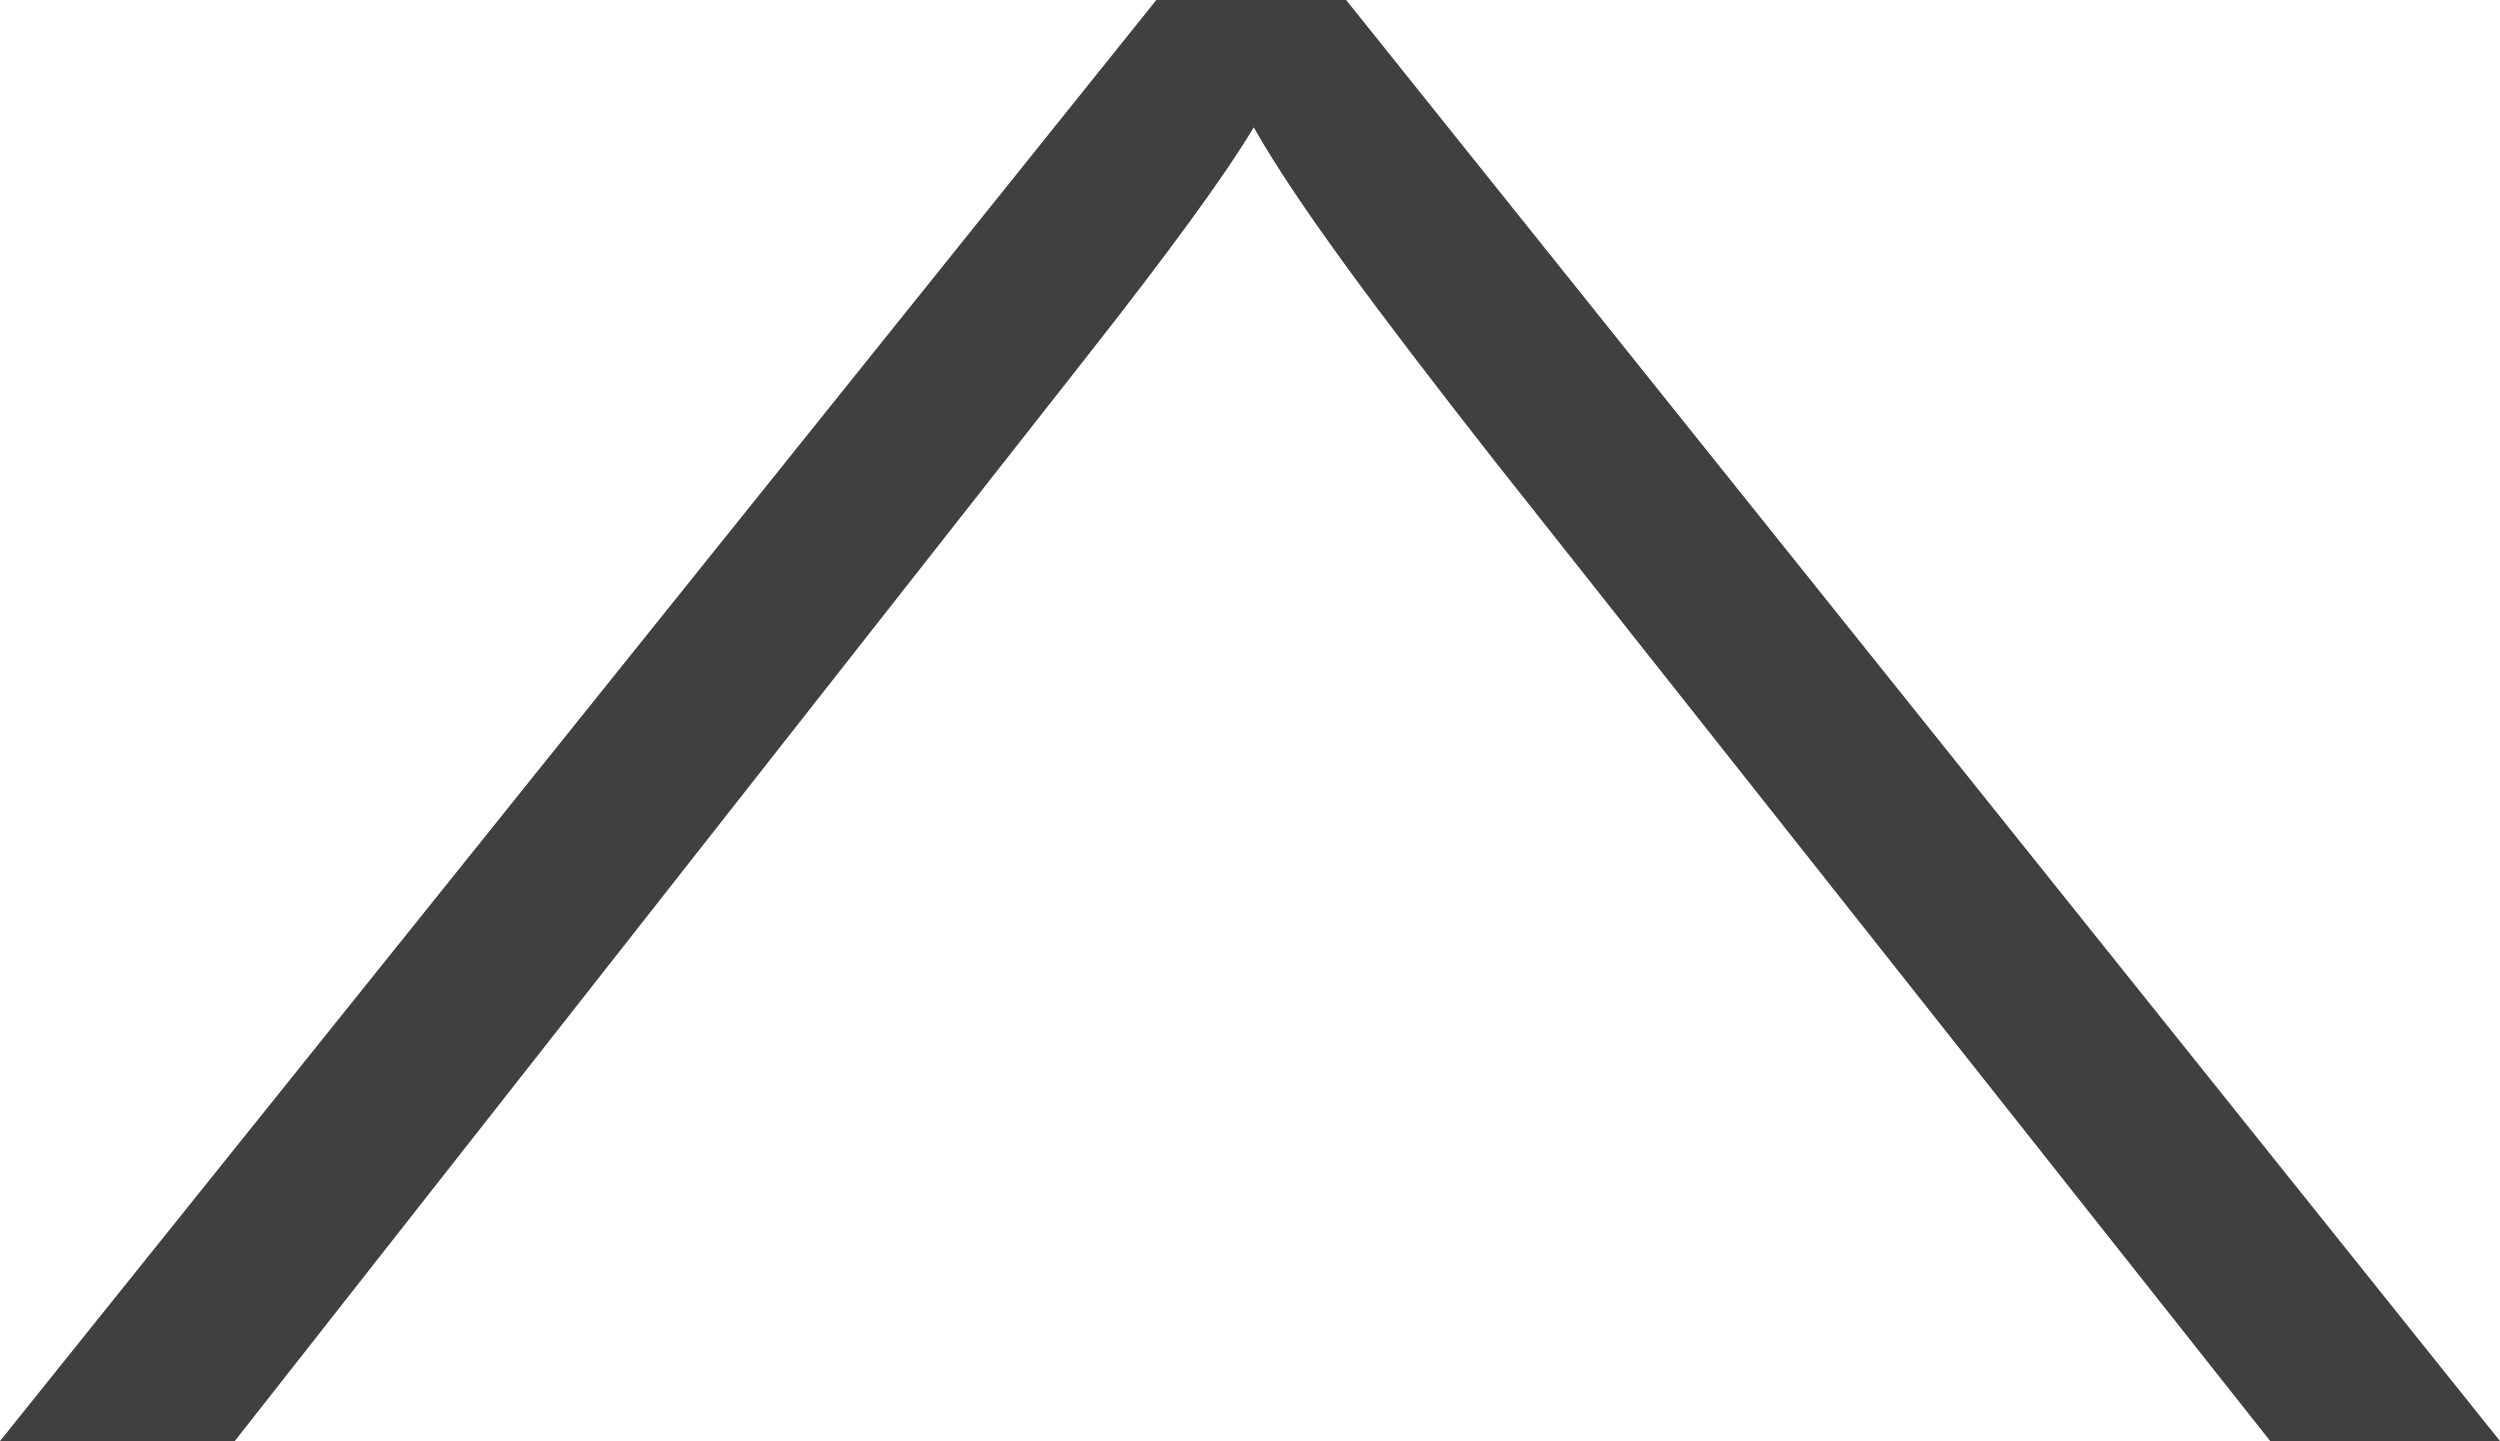
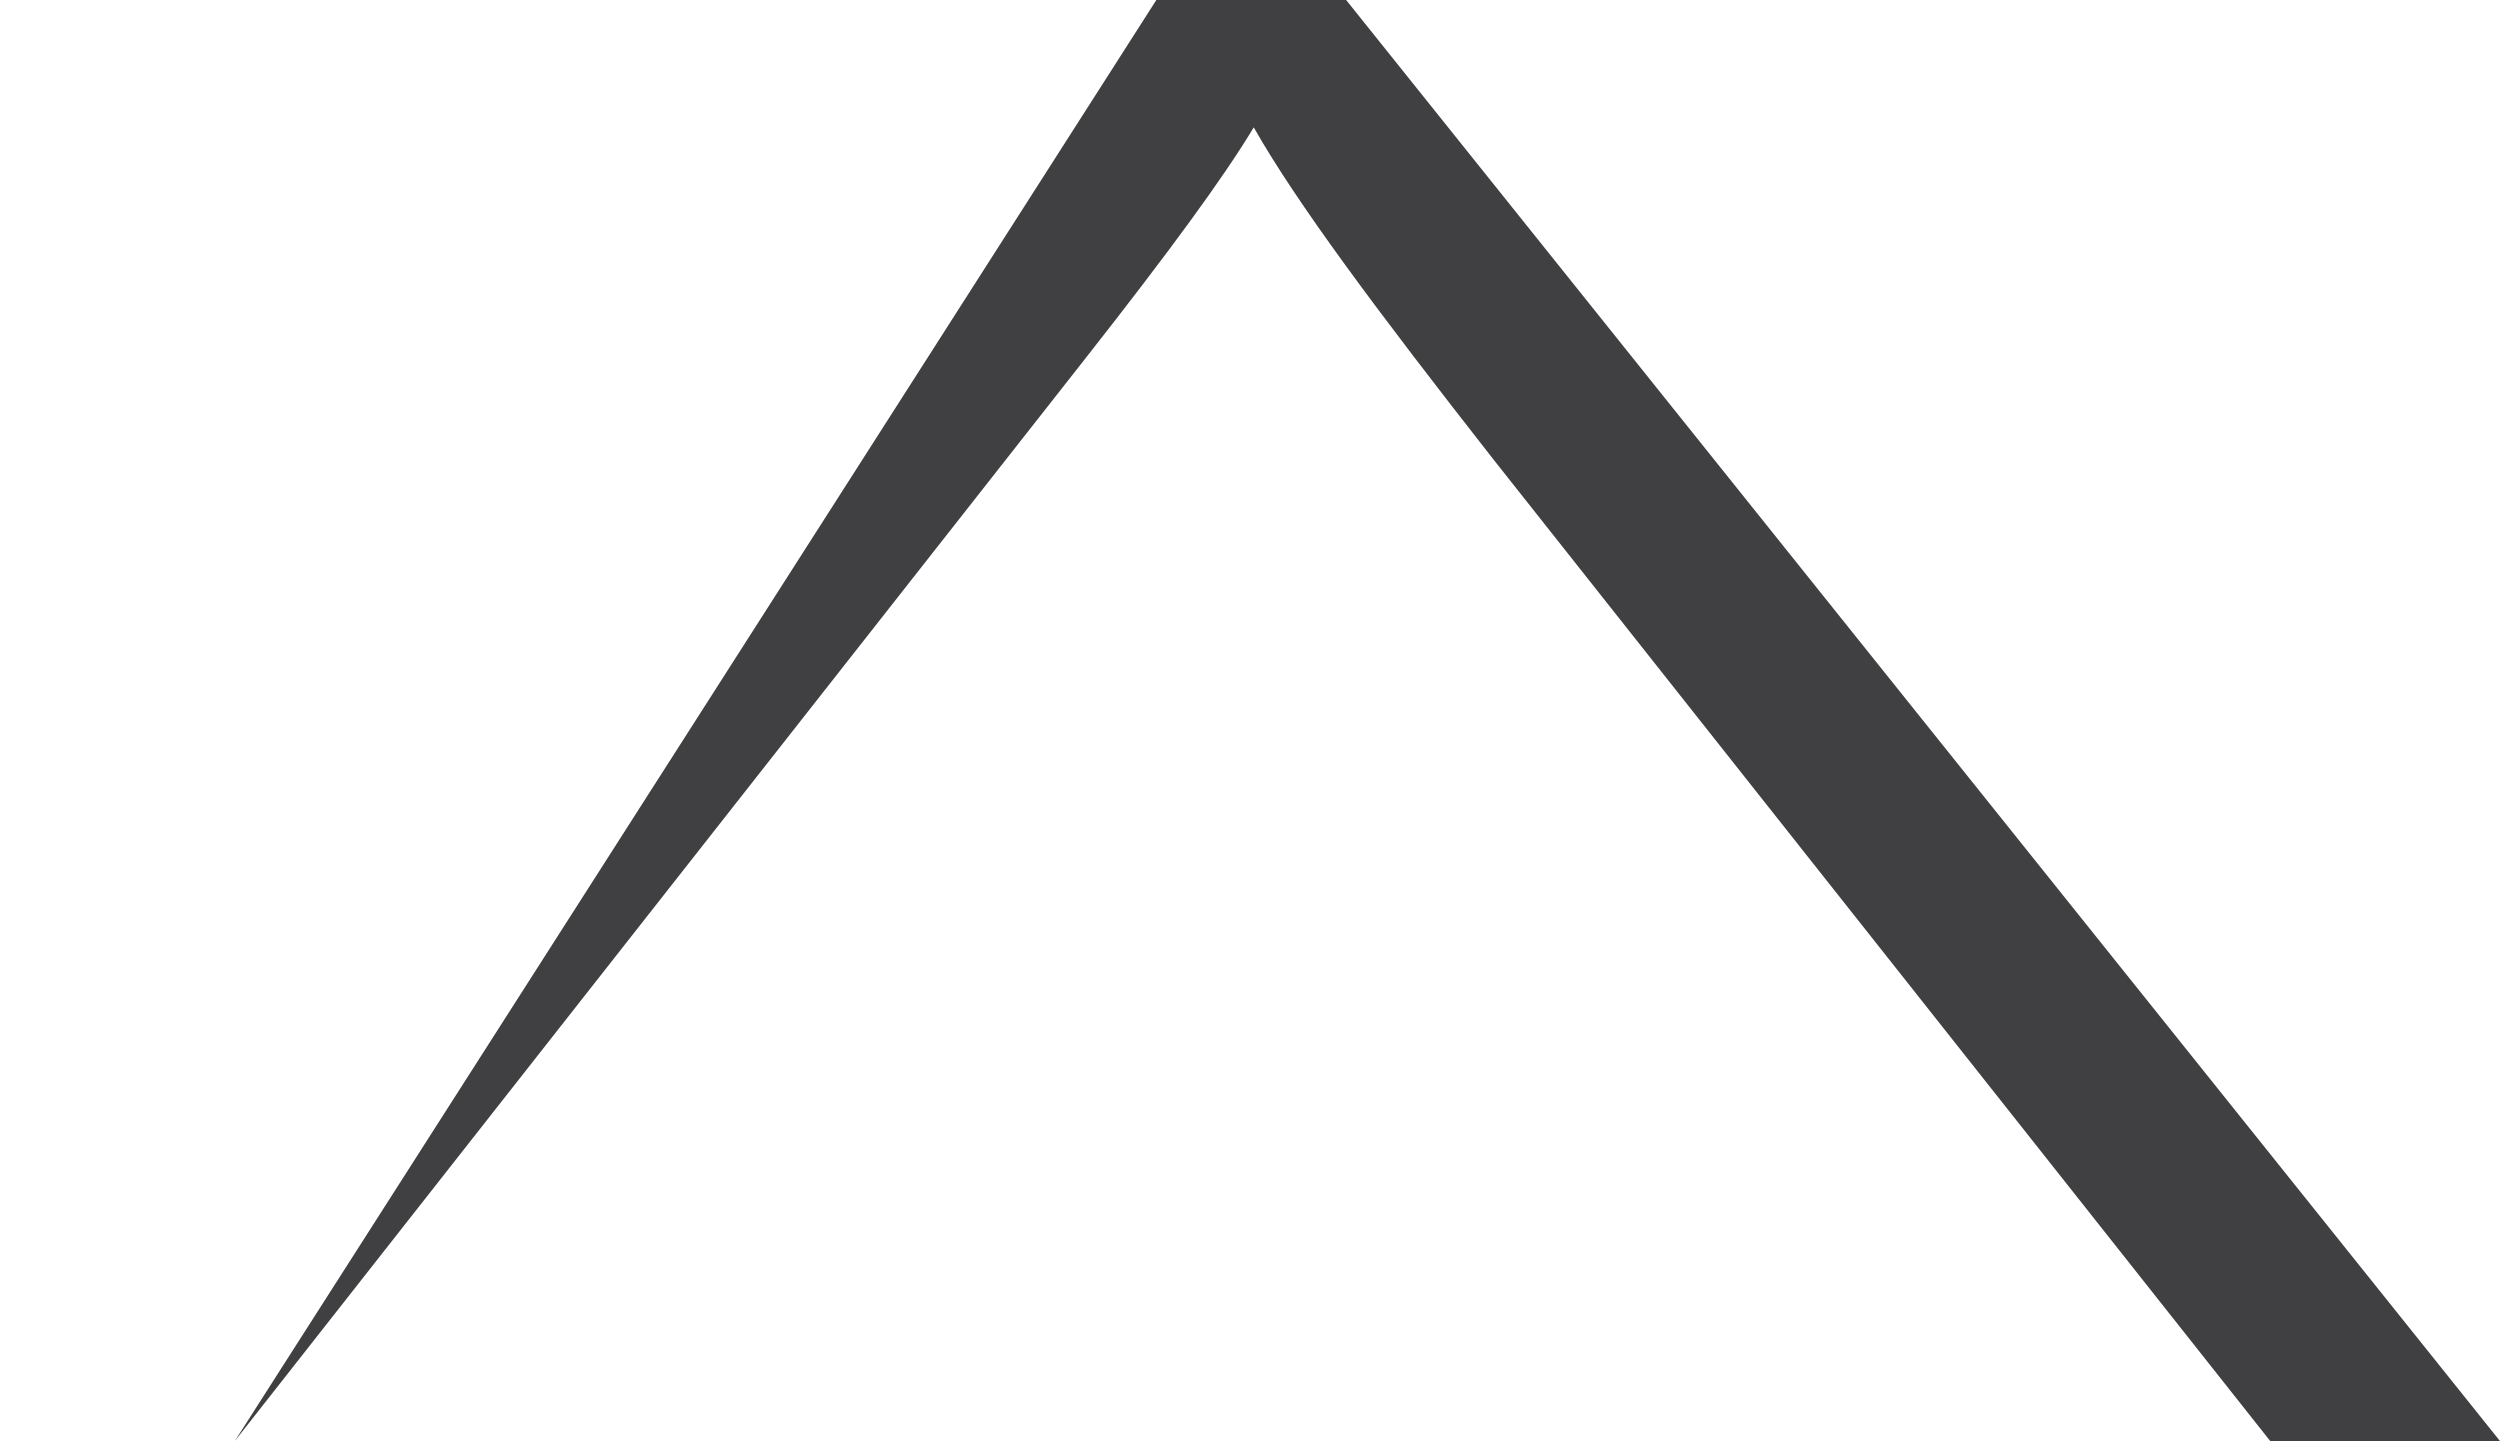
<svg xmlns="http://www.w3.org/2000/svg" id="Layer_1" data-name="Layer 1" viewBox="0 0 10.01 5.77">
  <defs>
    <style>
      .cls-1 {
        isolation: isolate;
      }

      .cls-2 {
        fill: #404043;
        stroke-width: 0px;
      }
    </style>
  </defs>
  <g class="cls-1">
    <g class="cls-1">
-       <path class="cls-2" d="M.94,5.77h-.94L4.63,0h.76l4.62,5.77h-.92l-3.11-3.93c-.47-.6-.79-1.03-.96-1.33-.12.2-.34.5-.67.92L.94,5.77Z" />
+       <path class="cls-2" d="M.94,5.77L4.63,0h.76l4.62,5.77h-.92l-3.11-3.93c-.47-.6-.79-1.03-.96-1.33-.12.2-.34.5-.67.92L.94,5.77Z" />
    </g>
  </g>
</svg>